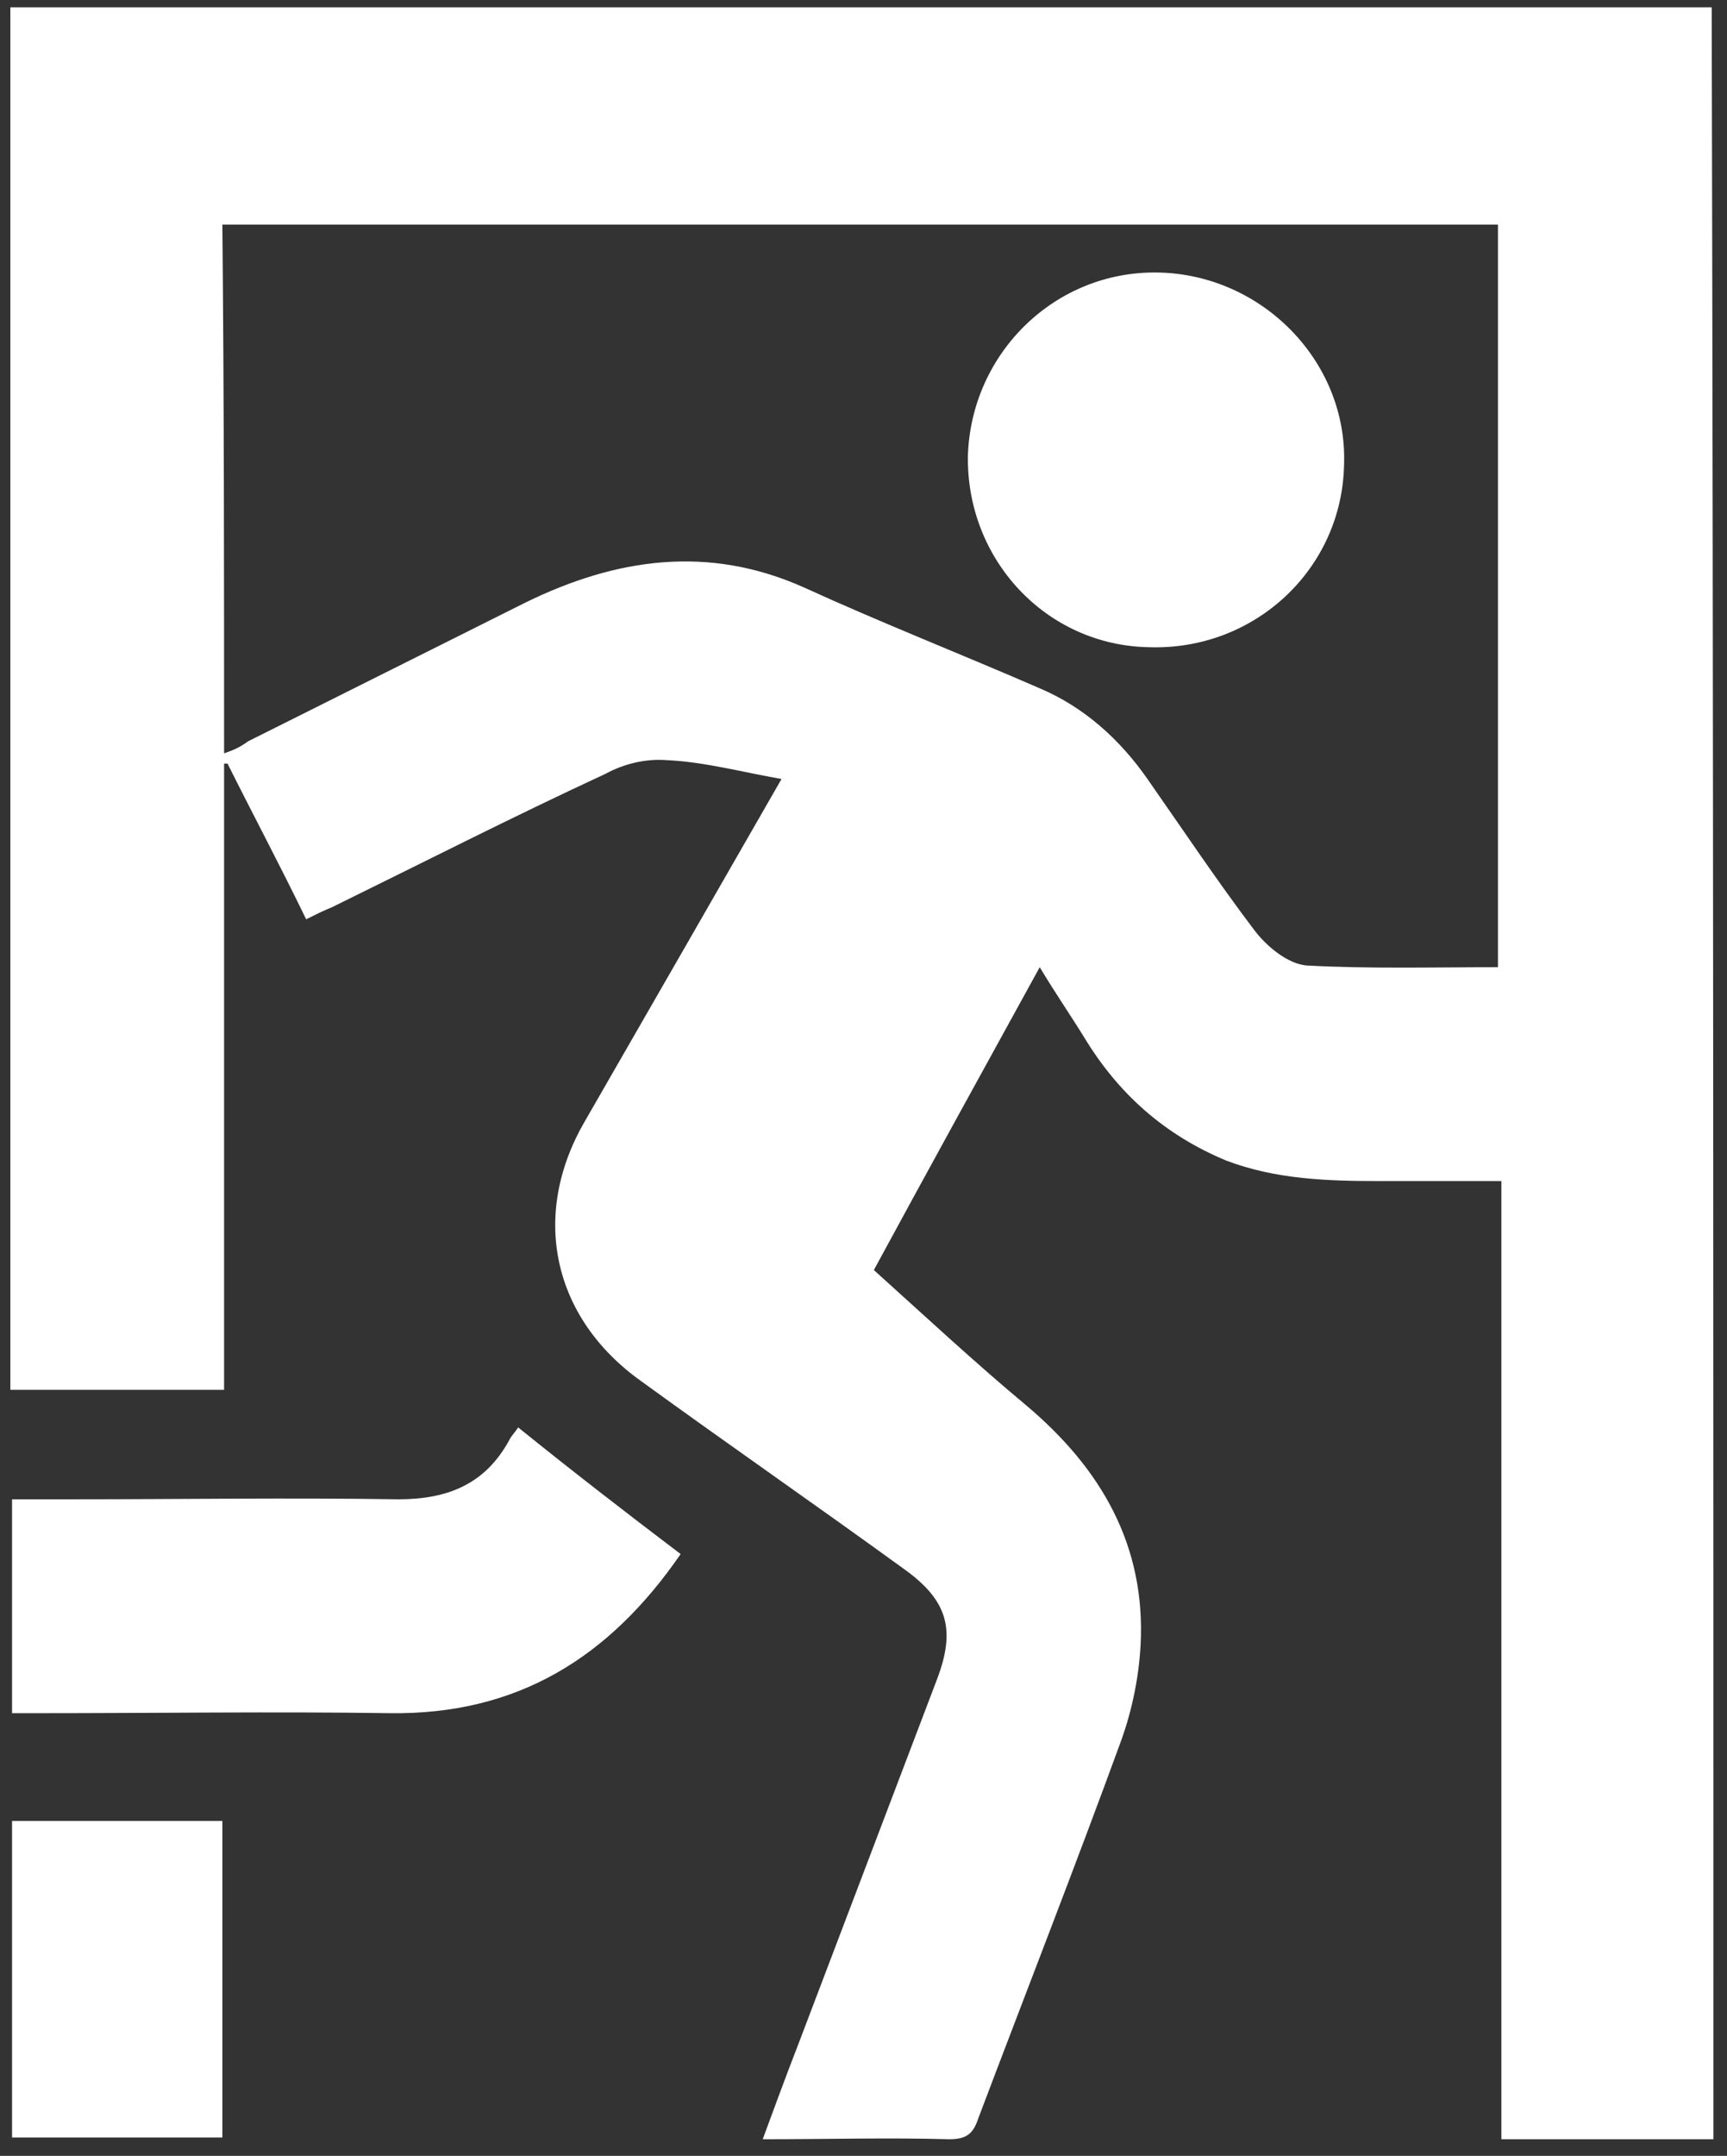
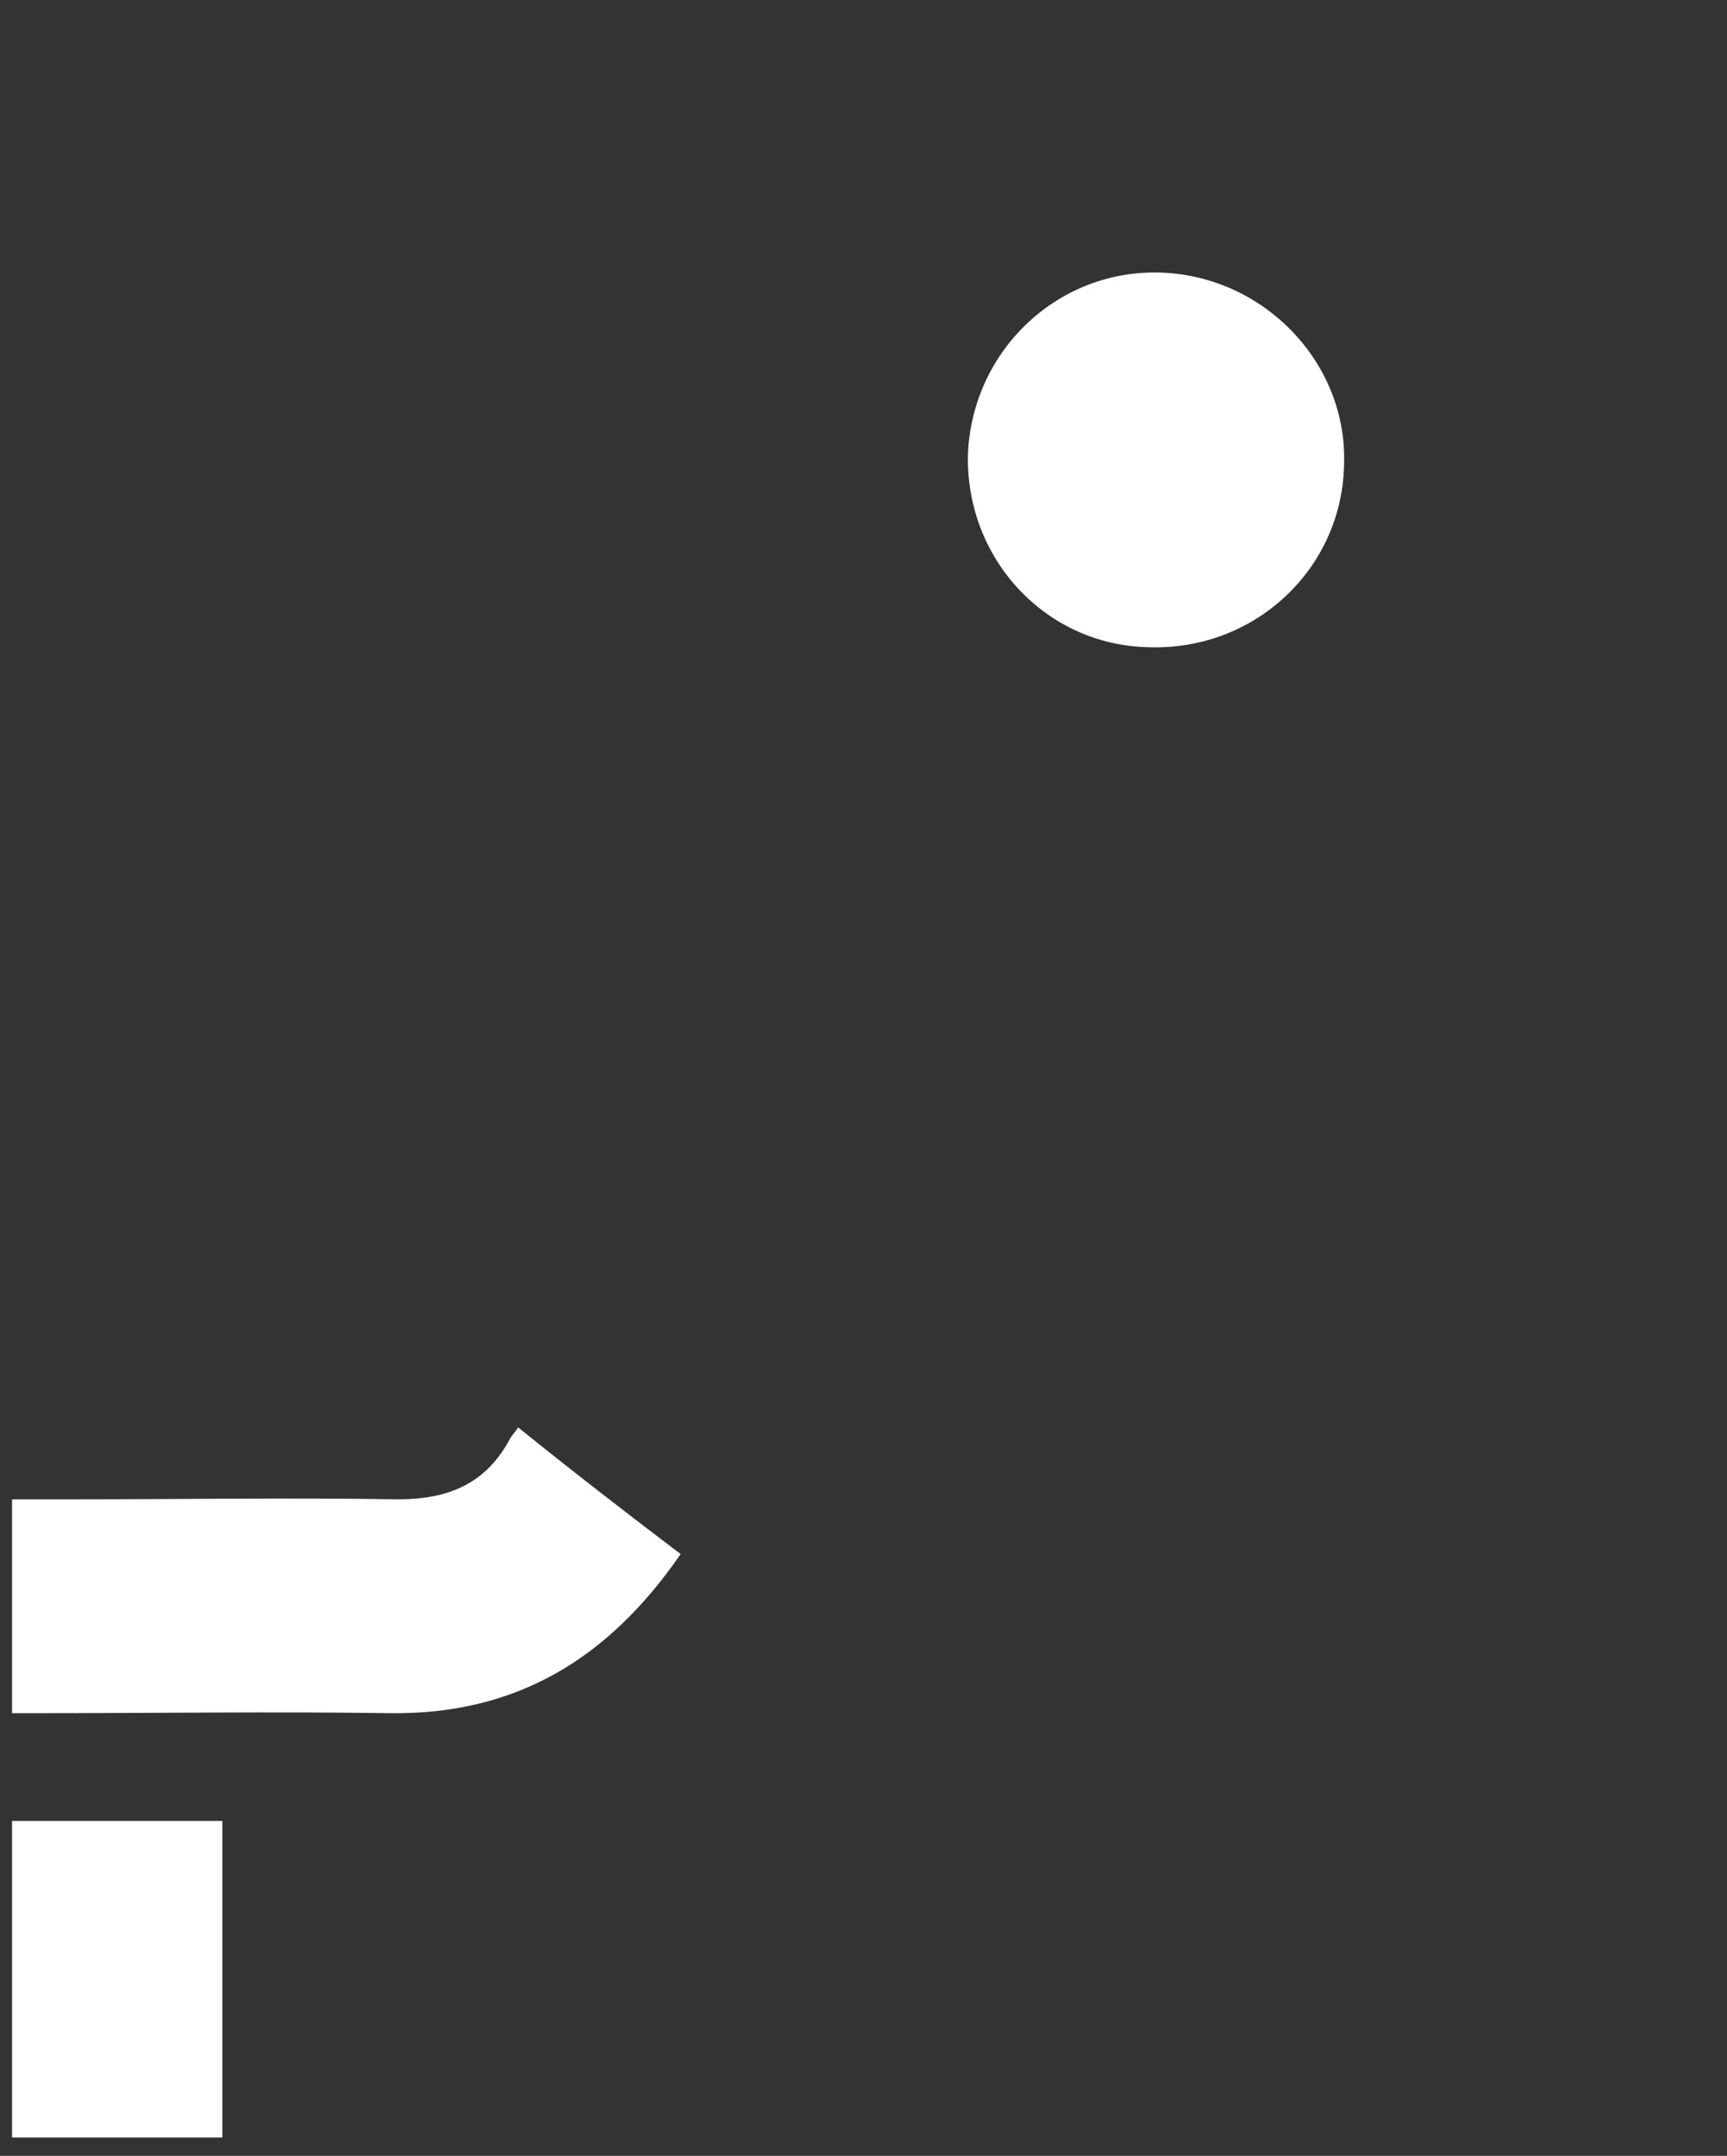
<svg xmlns="http://www.w3.org/2000/svg" width="101" height="126" viewBox="0 0 101 126" fill="none">
  <rect x="0" y="0" width="101" height="126" fill="#333333" stroke="none" />
-   <path d="M100.205 125.028H87.805V69.028H80.706C77.606 69.028 74.606 68.928 71.706 67.828C68.106 66.328 65.406 63.928 63.406 60.628C62.605 59.328 61.706 58.028 60.806 56.528C57.505 62.528 54.306 68.328 51.105 74.228C54.105 76.928 57.005 79.628 60.005 82.128C64.406 85.828 67.005 90.328 66.706 96.128C66.606 98.028 66.206 99.928 65.606 101.628C62.906 109.028 60.005 116.428 57.206 123.828C56.906 124.728 56.505 125.028 55.505 125.028C52.005 124.928 48.406 125.028 44.605 125.028C45.306 123.128 46.005 121.228 46.706 119.428L54.806 98.128C55.906 95.228 55.406 93.528 52.906 91.728C47.806 88.028 42.605 84.428 37.505 80.728C32.306 77.028 31.006 71.028 34.206 65.528C38.005 58.928 41.806 52.328 45.706 45.528C43.406 45.128 41.206 44.528 39.005 44.428C37.806 44.328 36.505 44.628 35.406 45.228C30.006 47.728 24.706 50.428 19.405 53.028C18.905 53.228 18.506 53.428 17.905 53.728C16.405 50.628 14.806 47.628 13.306 44.628H13.105V81.228H0.605V0.428H100.105C100.205 42.028 100.205 83.428 100.205 125.028ZM13.105 44.028C13.706 43.828 14.105 43.628 14.505 43.328L30.706 35.228C36.005 32.628 41.406 31.828 47.005 34.328C51.605 36.428 56.206 38.228 60.806 40.228C63.406 41.328 65.505 43.228 67.106 45.528C69.206 48.528 71.206 51.528 73.406 54.428C74.106 55.328 75.305 56.328 76.406 56.428C80.106 56.628 83.805 56.528 87.606 56.528V13.128H13.005C13.105 23.428 13.105 33.628 13.105 44.028Z" fill="white" />
  <path d="M39.805 90.827C35.605 96.927 30.205 100.227 22.805 100.127C16.005 100.027 9.205 100.127 2.305 100.127H0.705V87.627H4.205C10.605 87.627 16.905 87.527 23.305 87.627C26.205 87.627 28.405 86.727 29.805 84.127C29.905 83.927 30.105 83.727 30.305 83.427C33.405 85.927 36.505 88.327 39.805 90.827ZM0.705 106.427H13.005V124.927H0.705V106.427ZM67.705 15.927C73.805 16.027 78.805 21.127 78.605 27.127C78.505 33.227 73.405 38.027 67.205 37.827C61.205 37.727 56.505 32.727 56.605 26.627C56.805 20.627 61.705 15.827 67.705 15.927Z" fill="white" />
</svg>